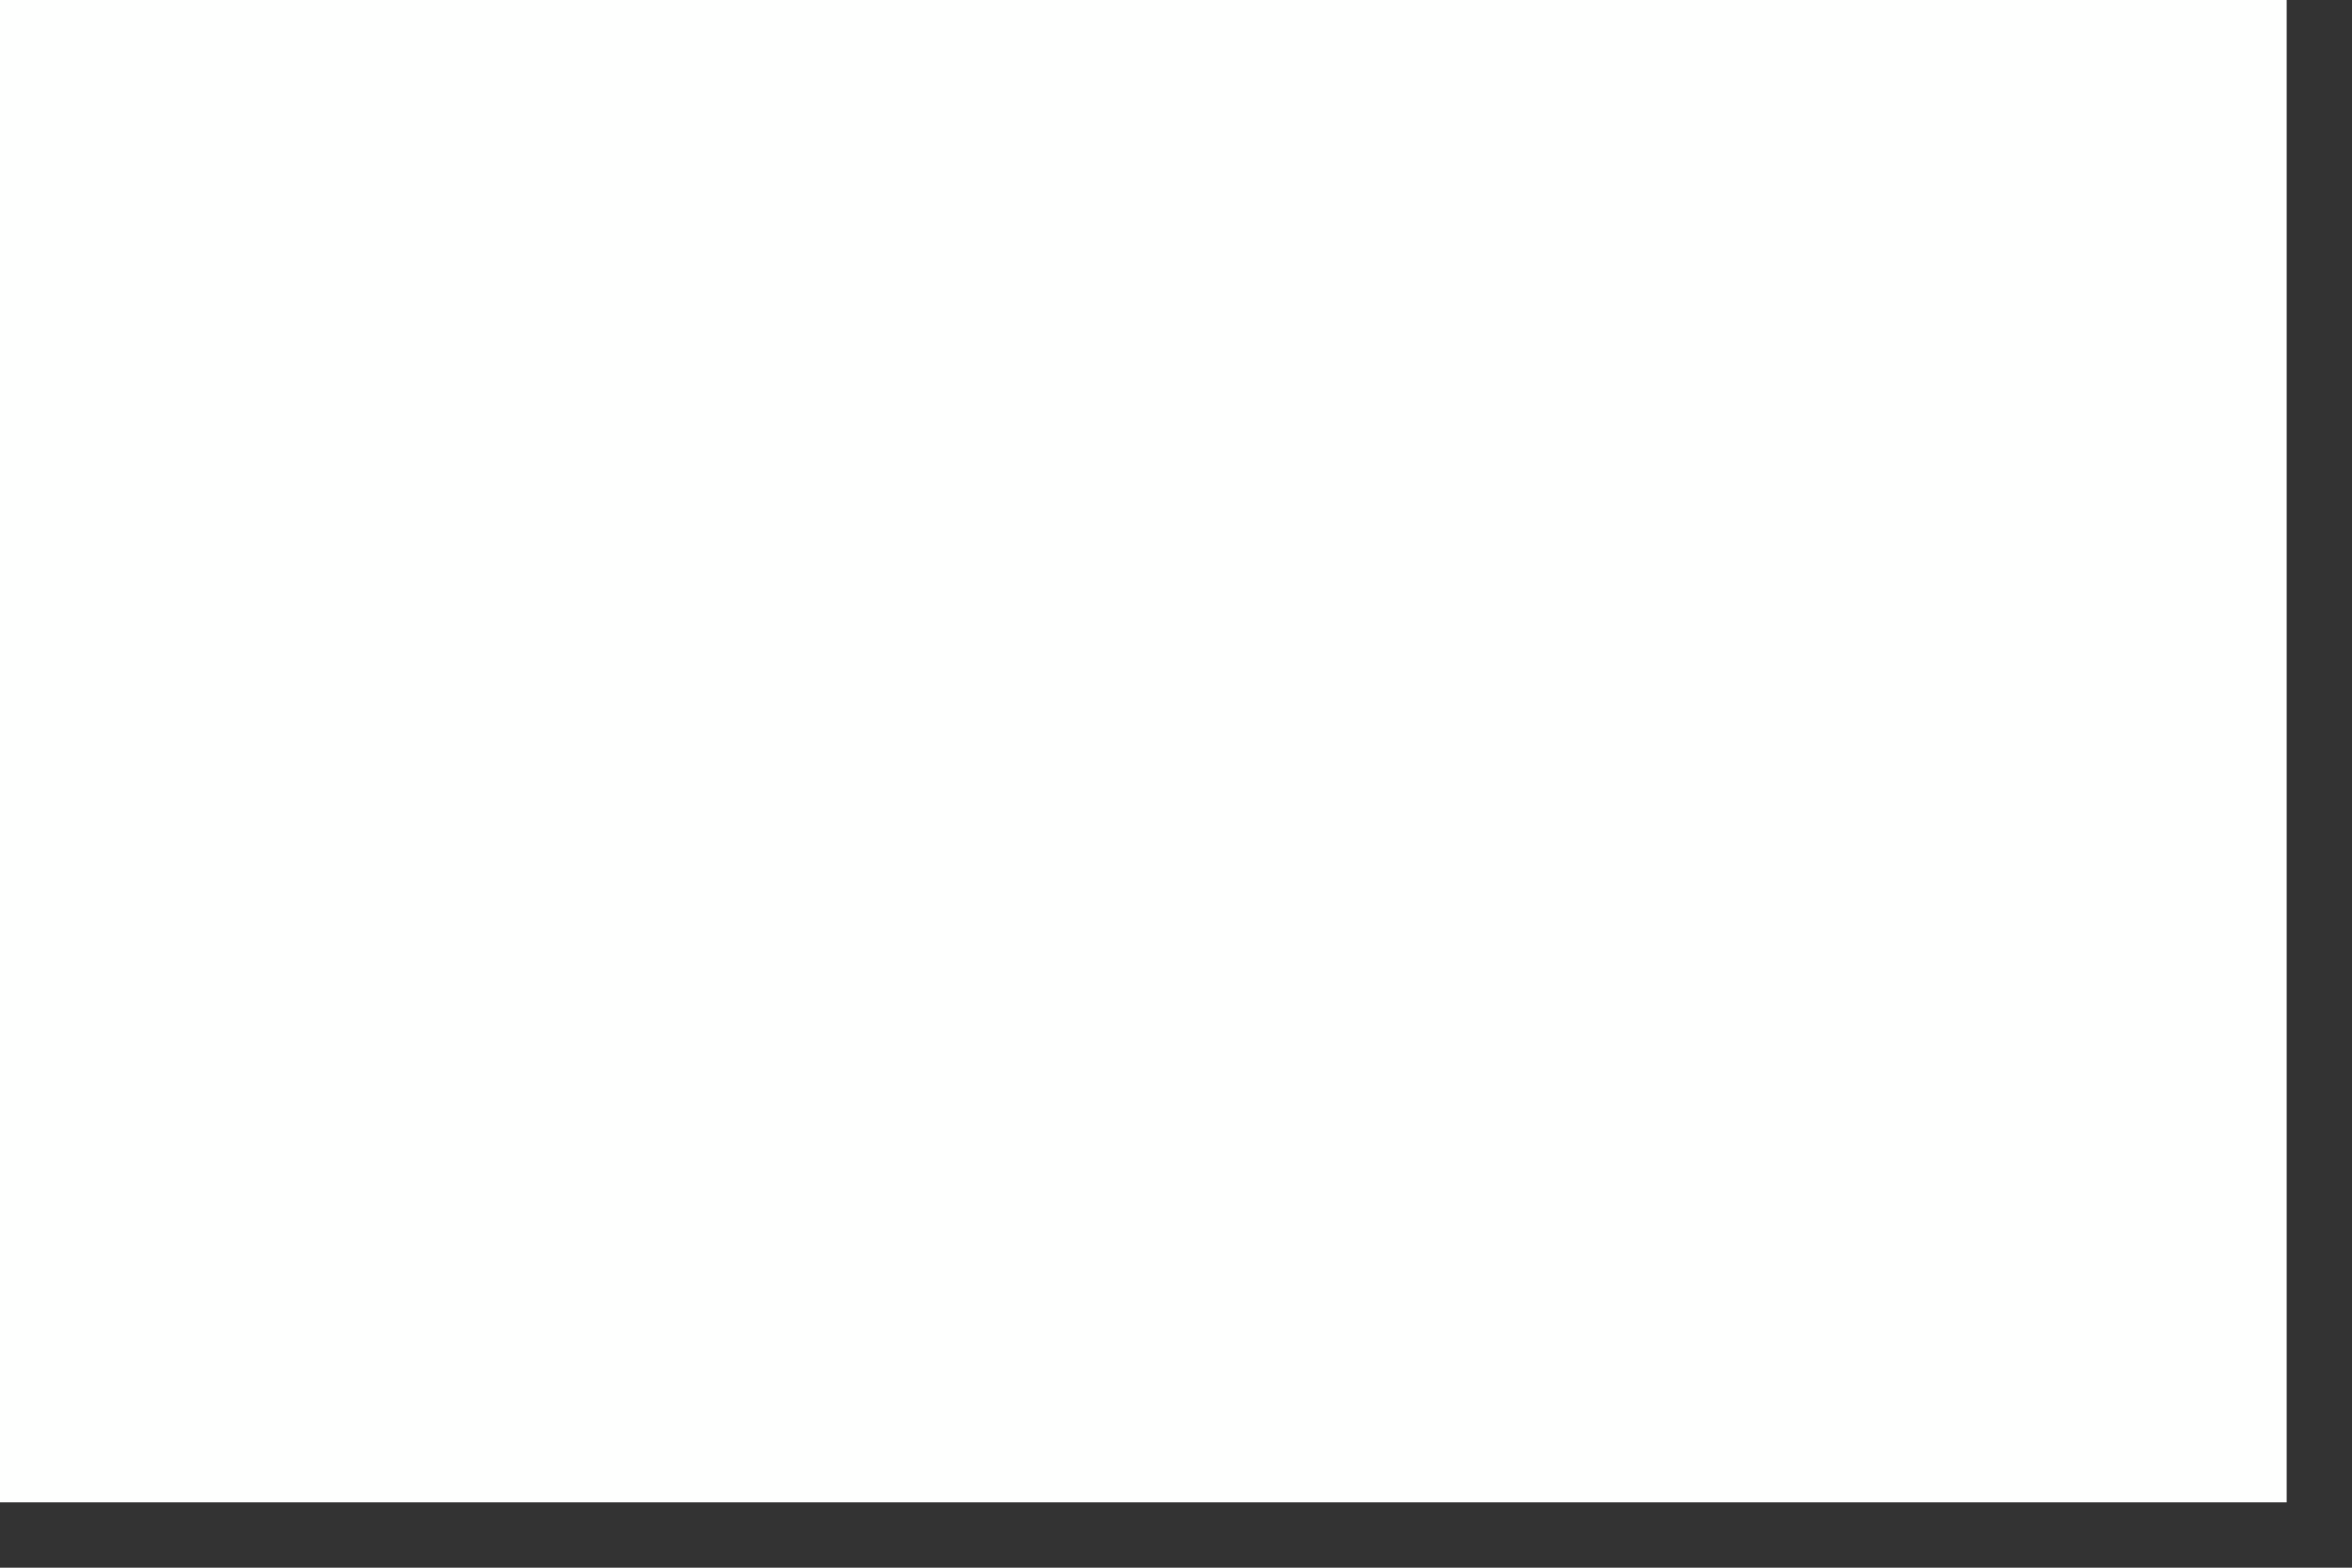
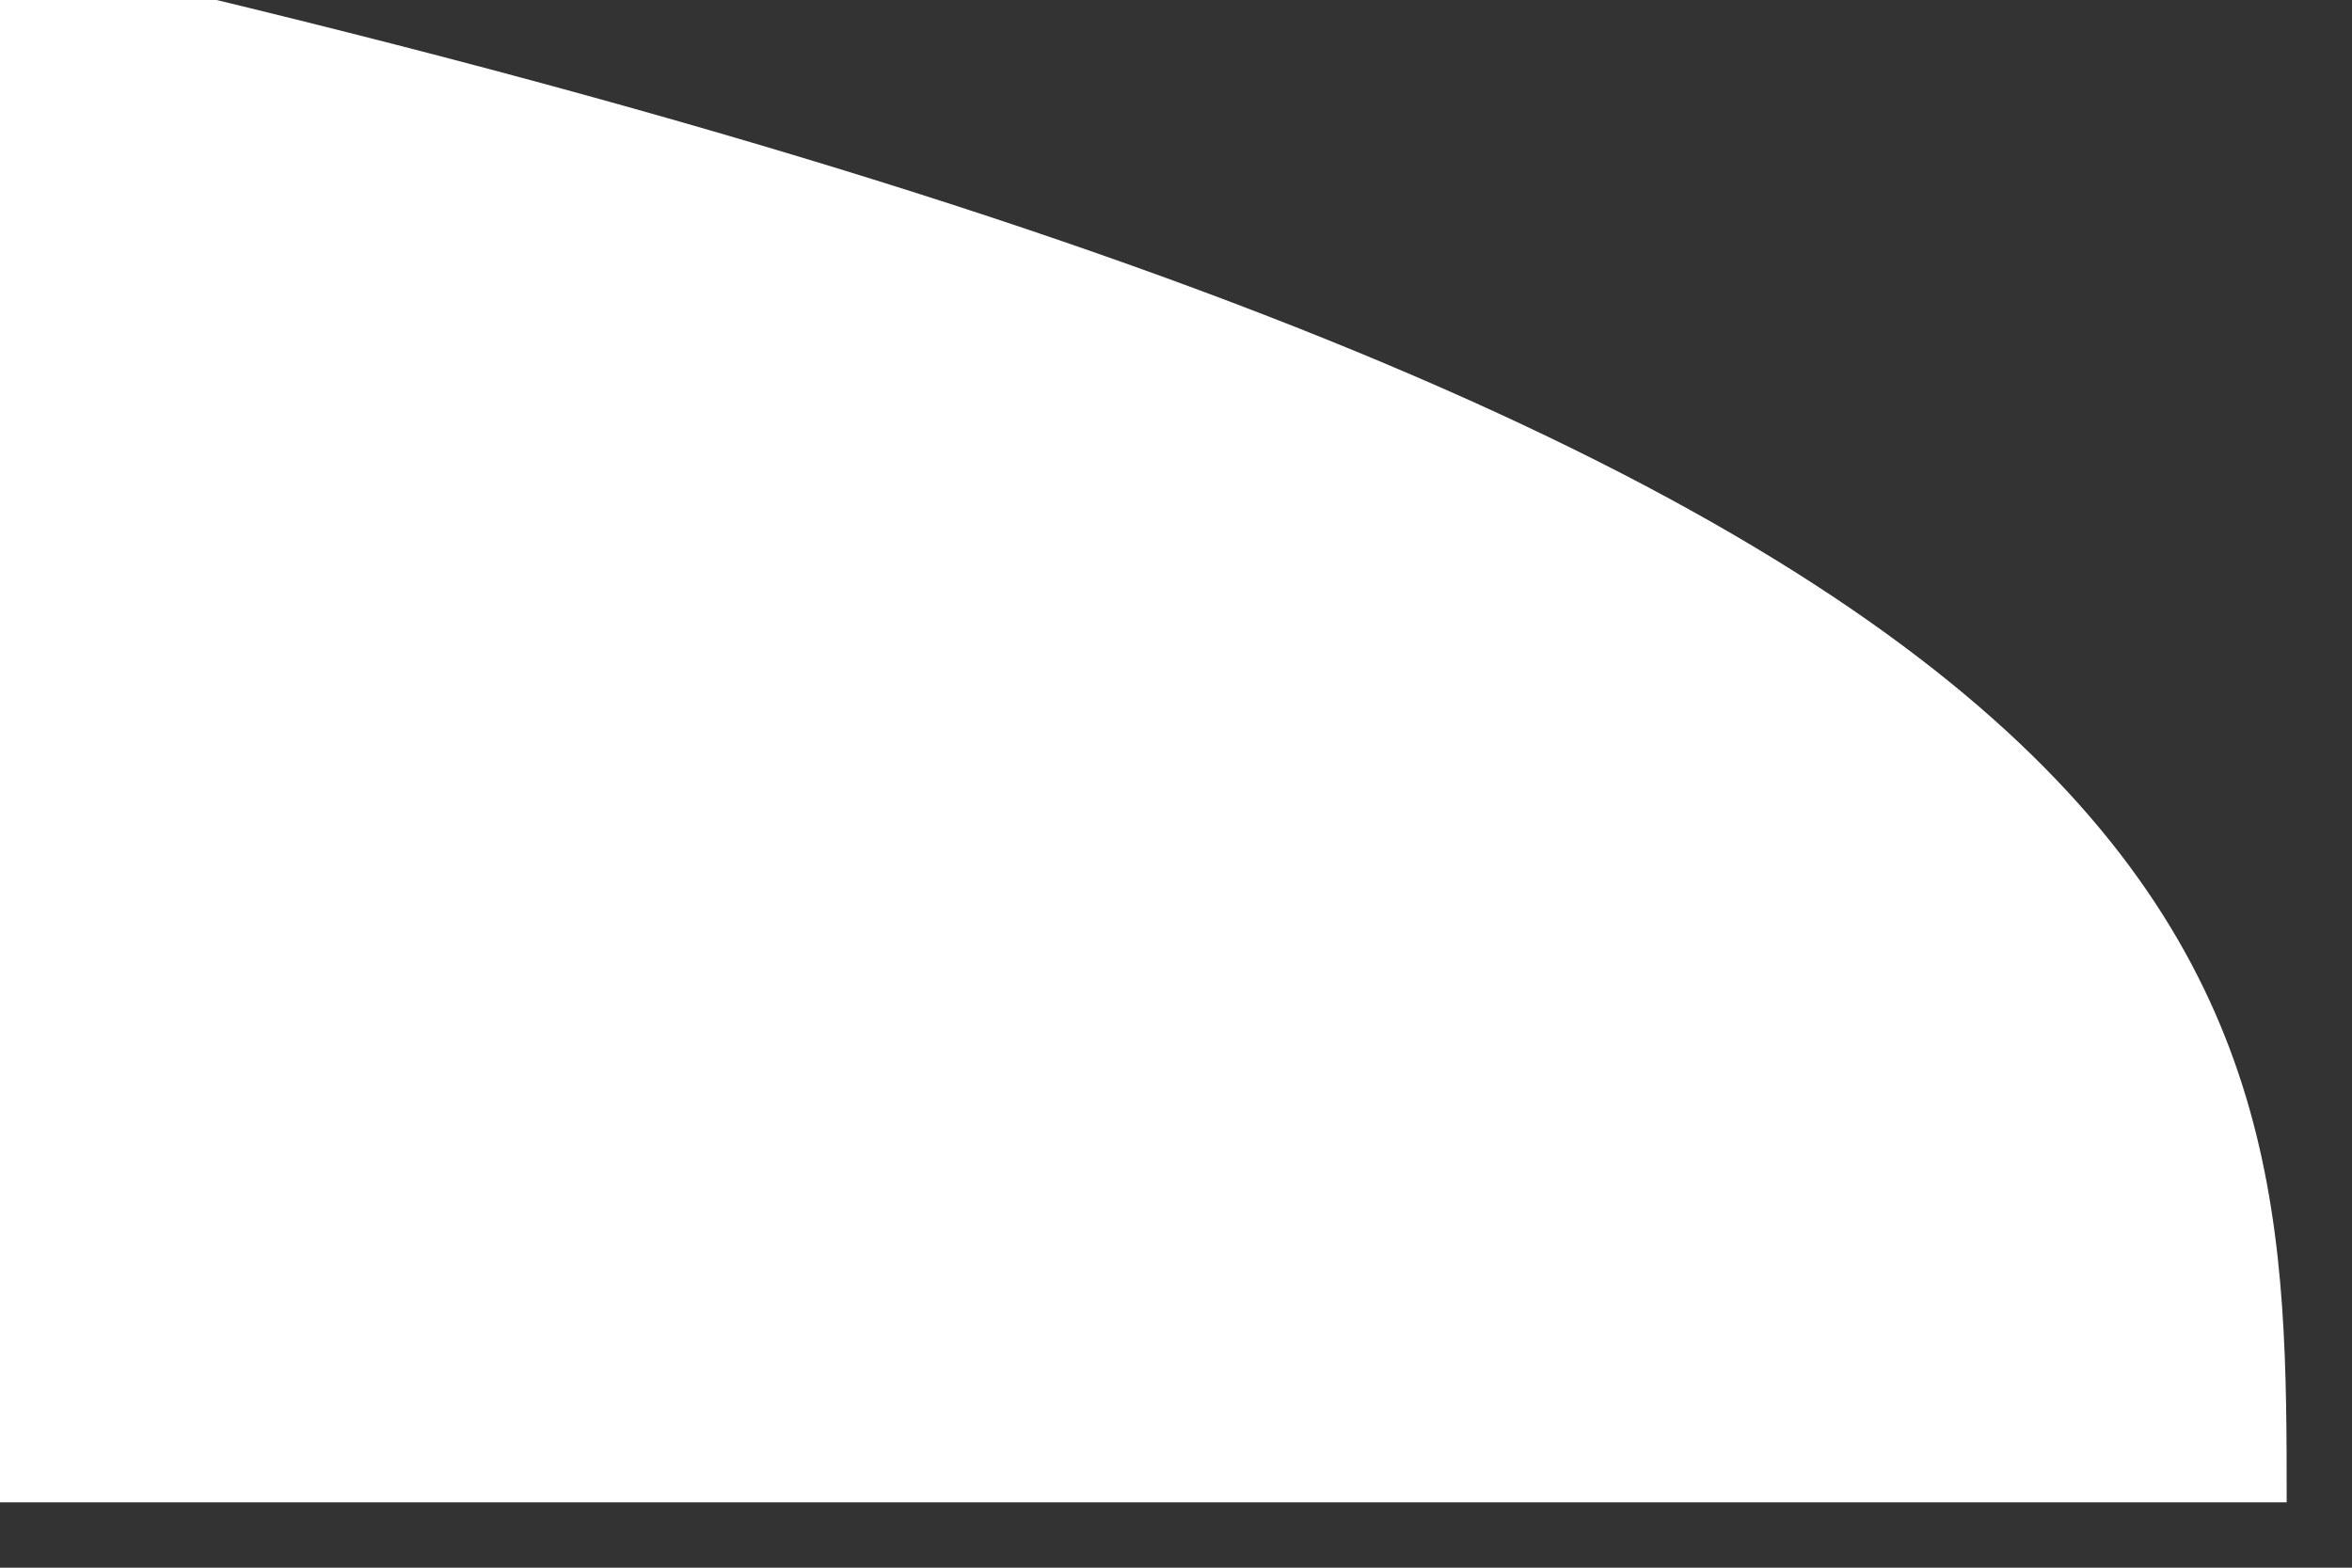
<svg xmlns="http://www.w3.org/2000/svg" version="1.1" width="18px" height="12px" style="shape-rendering:geometricPrecision; text-rendering:geometricPrecision; image-rendering:optimizeQuality; fill-rule:evenodd; clip-rule:evenodd">
  <rect width="100%" height="100%" fill="#333333" stroke="none" />
  <g>
-     <path style="opacity:1" fill="#fefffe" d="M -0.5,-0.5 C 5.5,-0.5 11.5,-0.5 17.5,-0.5C 17.5,3.5 17.5,7.5 17.5,11.5C 11.5,11.5 5.5,11.5 -0.5,11.5C -0.5,7.5 -0.5,3.5 -0.5,-0.5 Z" />
+     <path style="opacity:1" fill="#fefffe" d="M -0.5,-0.5 C 17.5,3.5 17.5,7.5 17.5,11.5C 11.5,11.5 5.5,11.5 -0.5,11.5C -0.5,7.5 -0.5,3.5 -0.5,-0.5 Z" />
  </g>
</svg>